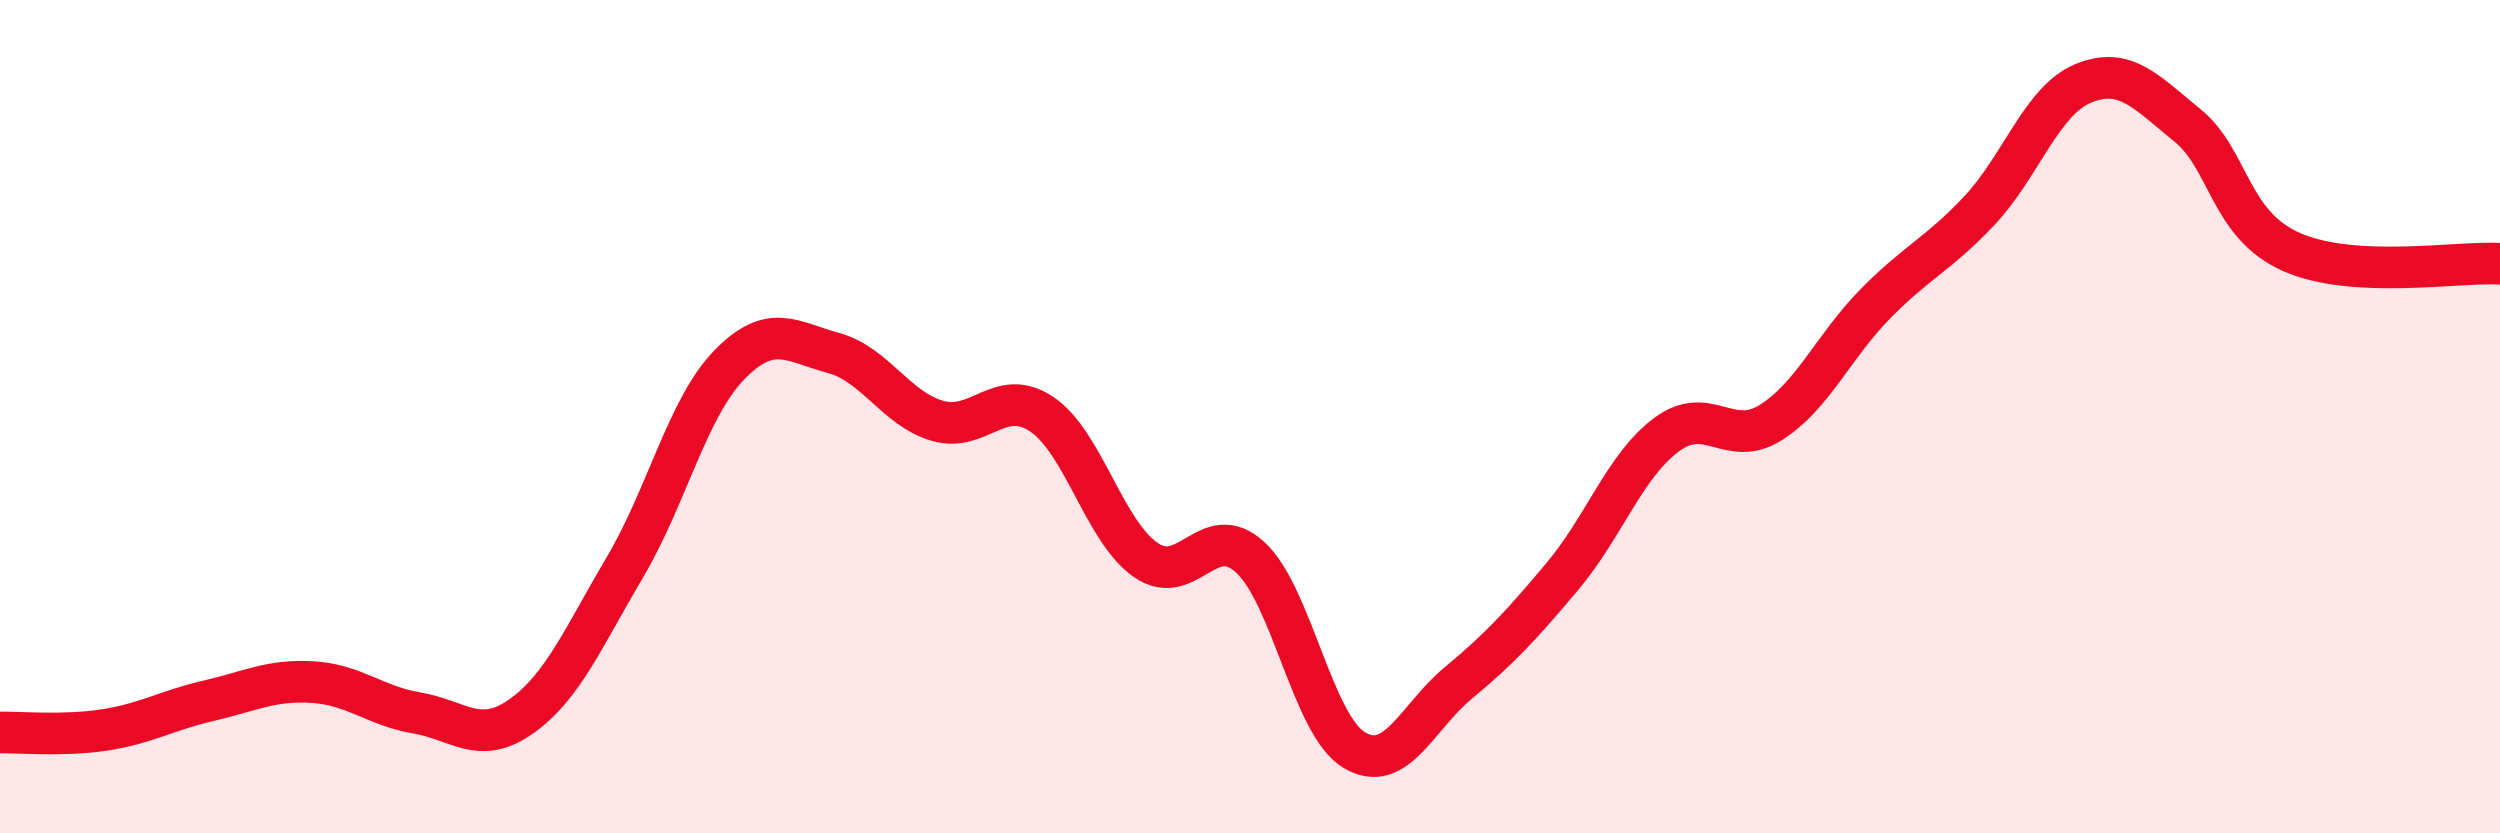
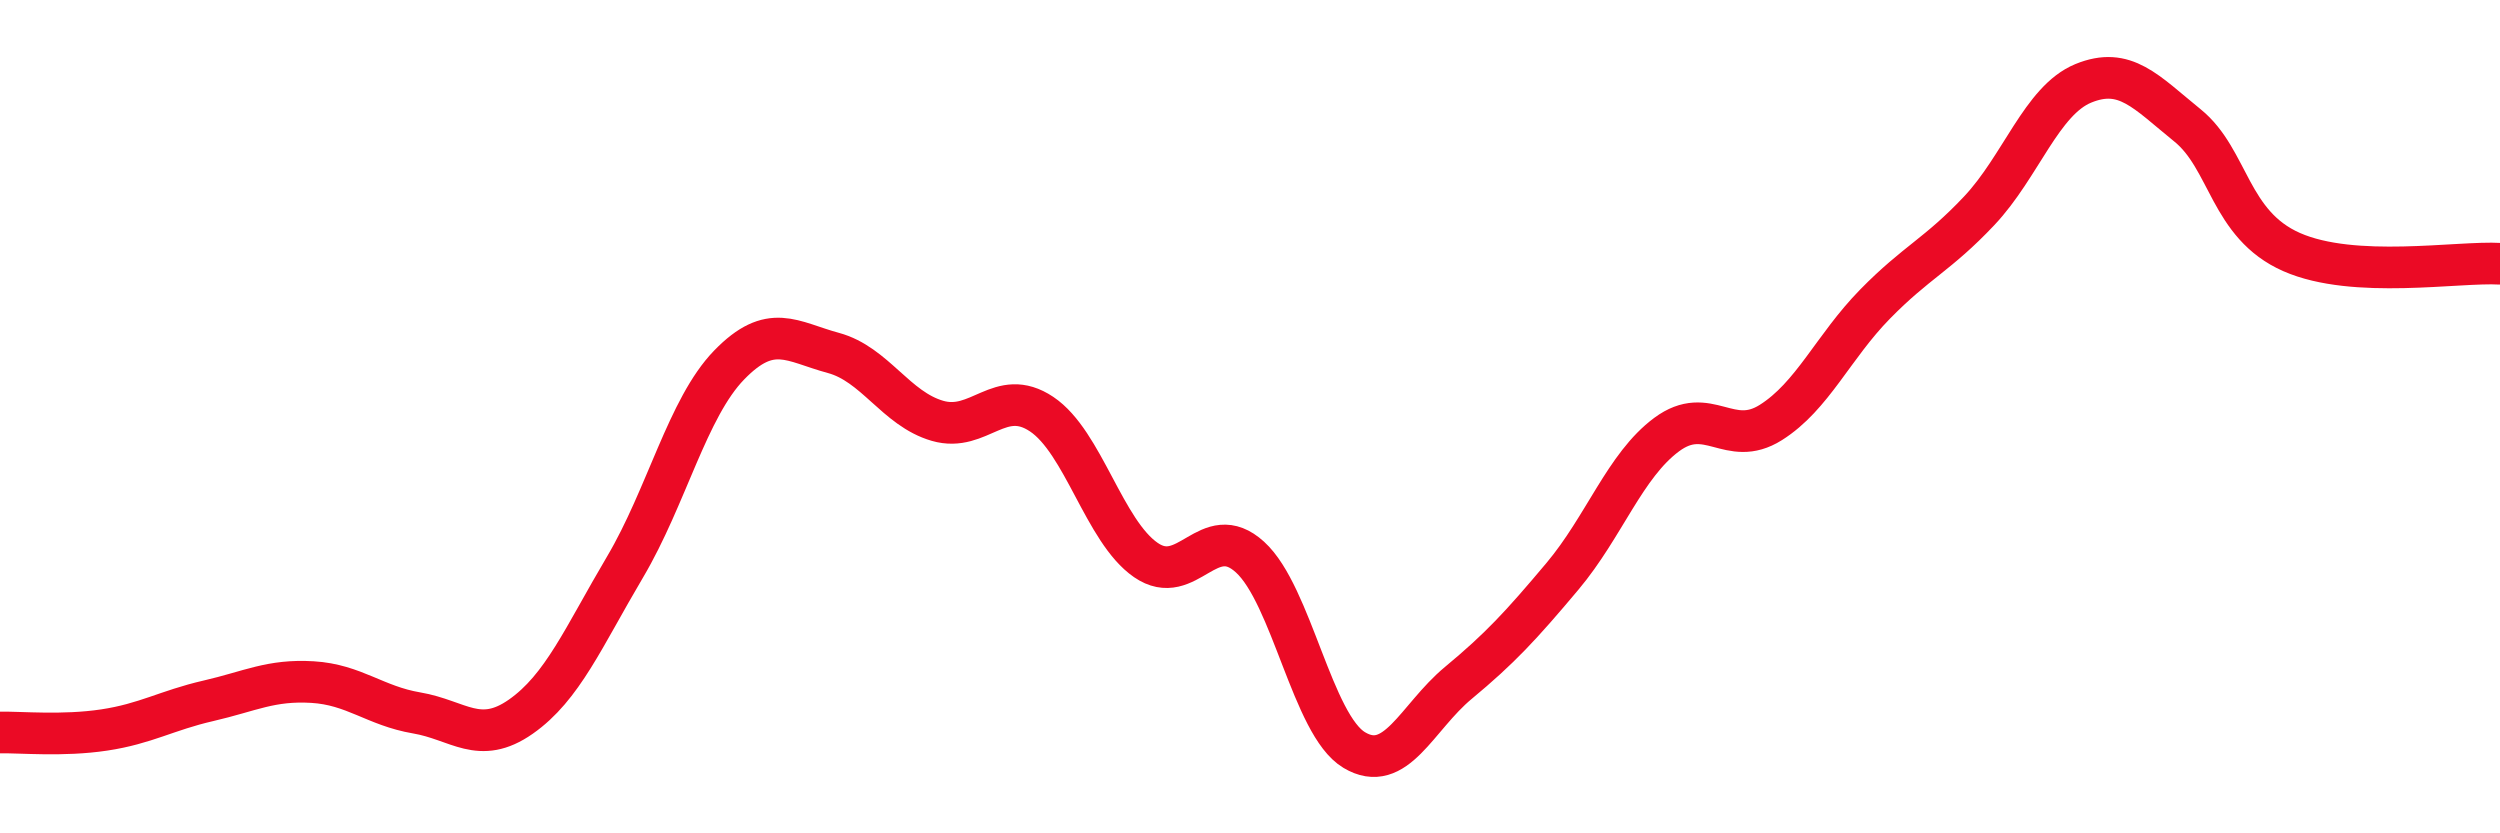
<svg xmlns="http://www.w3.org/2000/svg" width="60" height="20" viewBox="0 0 60 20">
-   <path d="M 0,17.58 C 0.5,17.57 1.5,17.67 2.5,17.52 C 3.5,17.37 4,17.05 5,16.82 C 6,16.59 6.5,16.31 7.5,16.37 C 8.5,16.43 9,16.94 10,17.11 C 11,17.28 11.5,17.9 12.5,17.2 C 13.5,16.5 14,15.3 15,13.61 C 16,11.92 16.5,9.79 17.5,8.76 C 18.5,7.73 19,8.2 20,8.47 C 21,8.74 21.5,9.81 22.5,10.1 C 23.5,10.39 24,9.27 25,9.94 C 26,10.61 26.5,12.75 27.5,13.44 C 28.5,14.13 29,12.46 30,13.37 C 31,14.28 31.5,17.4 32.5,18 C 33.5,18.6 34,17.22 35,16.39 C 36,15.56 36.5,15.02 37.5,13.83 C 38.5,12.64 39,11.17 40,10.43 C 41,9.69 41.5,10.77 42.5,10.14 C 43.5,9.51 44,8.32 45,7.3 C 46,6.28 46.5,6.12 47.5,5.06 C 48.5,4 49,2.41 50,2 C 51,1.59 51.5,2.2 52.5,3.01 C 53.5,3.82 53.5,5.39 55,6.05 C 56.5,6.71 59,6.27 60,6.33L60 20L0 20Z" fill="#EB0A25" opacity="0.1" stroke-linecap="round" stroke-linejoin="round" />
  <path d="M 0,17.58 C 0.5,17.57 1.5,17.67 2.5,17.52 C 3.5,17.37 4,17.05 5,16.82 C 6,16.59 6.5,16.31 7.5,16.37 C 8.5,16.43 9,16.94 10,17.11 C 11,17.28 11.5,17.9 12.5,17.2 C 13.5,16.5 14,15.3 15,13.61 C 16,11.92 16.5,9.79 17.5,8.76 C 18.5,7.73 19,8.2 20,8.47 C 21,8.74 21.5,9.81 22.5,10.1 C 23.5,10.39 24,9.27 25,9.94 C 26,10.61 26.5,12.75 27.5,13.44 C 28.5,14.13 29,12.46 30,13.37 C 31,14.28 31.5,17.4 32.5,18 C 33.5,18.6 34,17.22 35,16.39 C 36,15.56 36.5,15.02 37.5,13.83 C 38.5,12.64 39,11.17 40,10.43 C 41,9.69 41.5,10.77 42.5,10.14 C 43.5,9.51 44,8.32 45,7.3 C 46,6.28 46.5,6.12 47.5,5.06 C 48.5,4 49,2.41 50,2 C 51,1.59 51.5,2.2 52.5,3.01 C 53.5,3.82 53.5,5.39 55,6.05 C 56.5,6.71 59,6.27 60,6.33" stroke="#EB0A25" stroke-width="1" fill="none" stroke-linecap="round" stroke-linejoin="round" />
</svg>